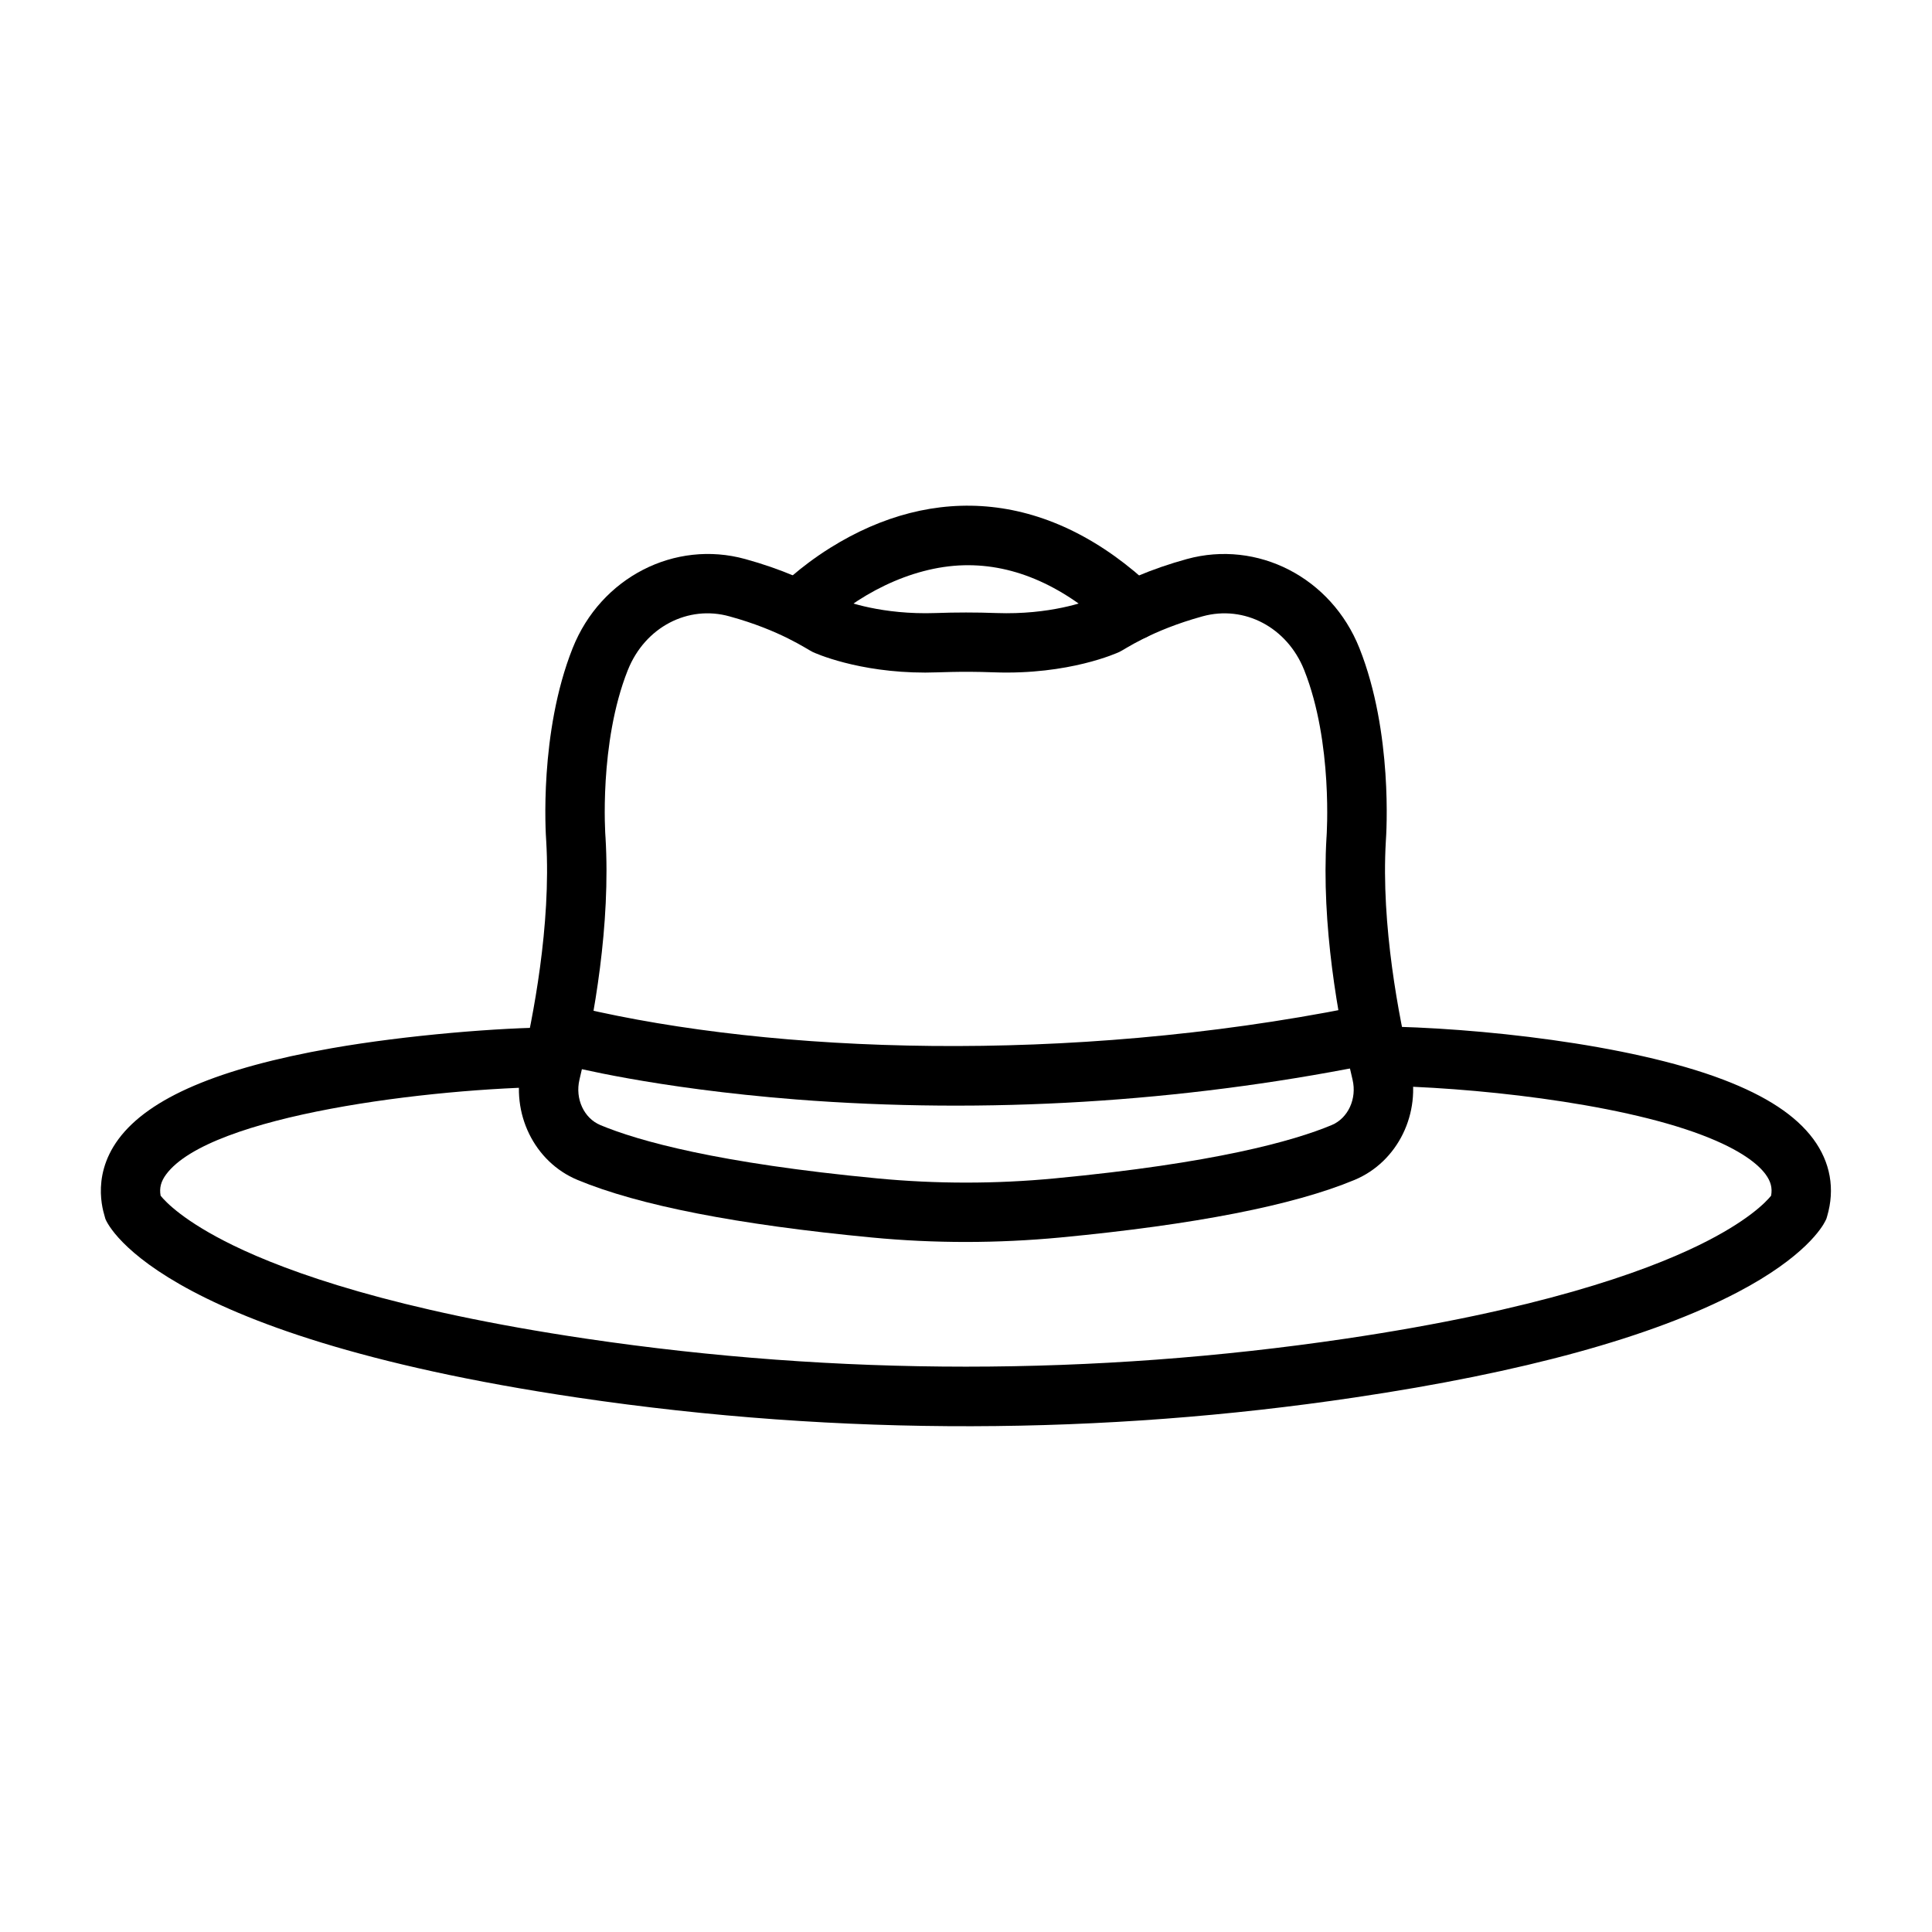
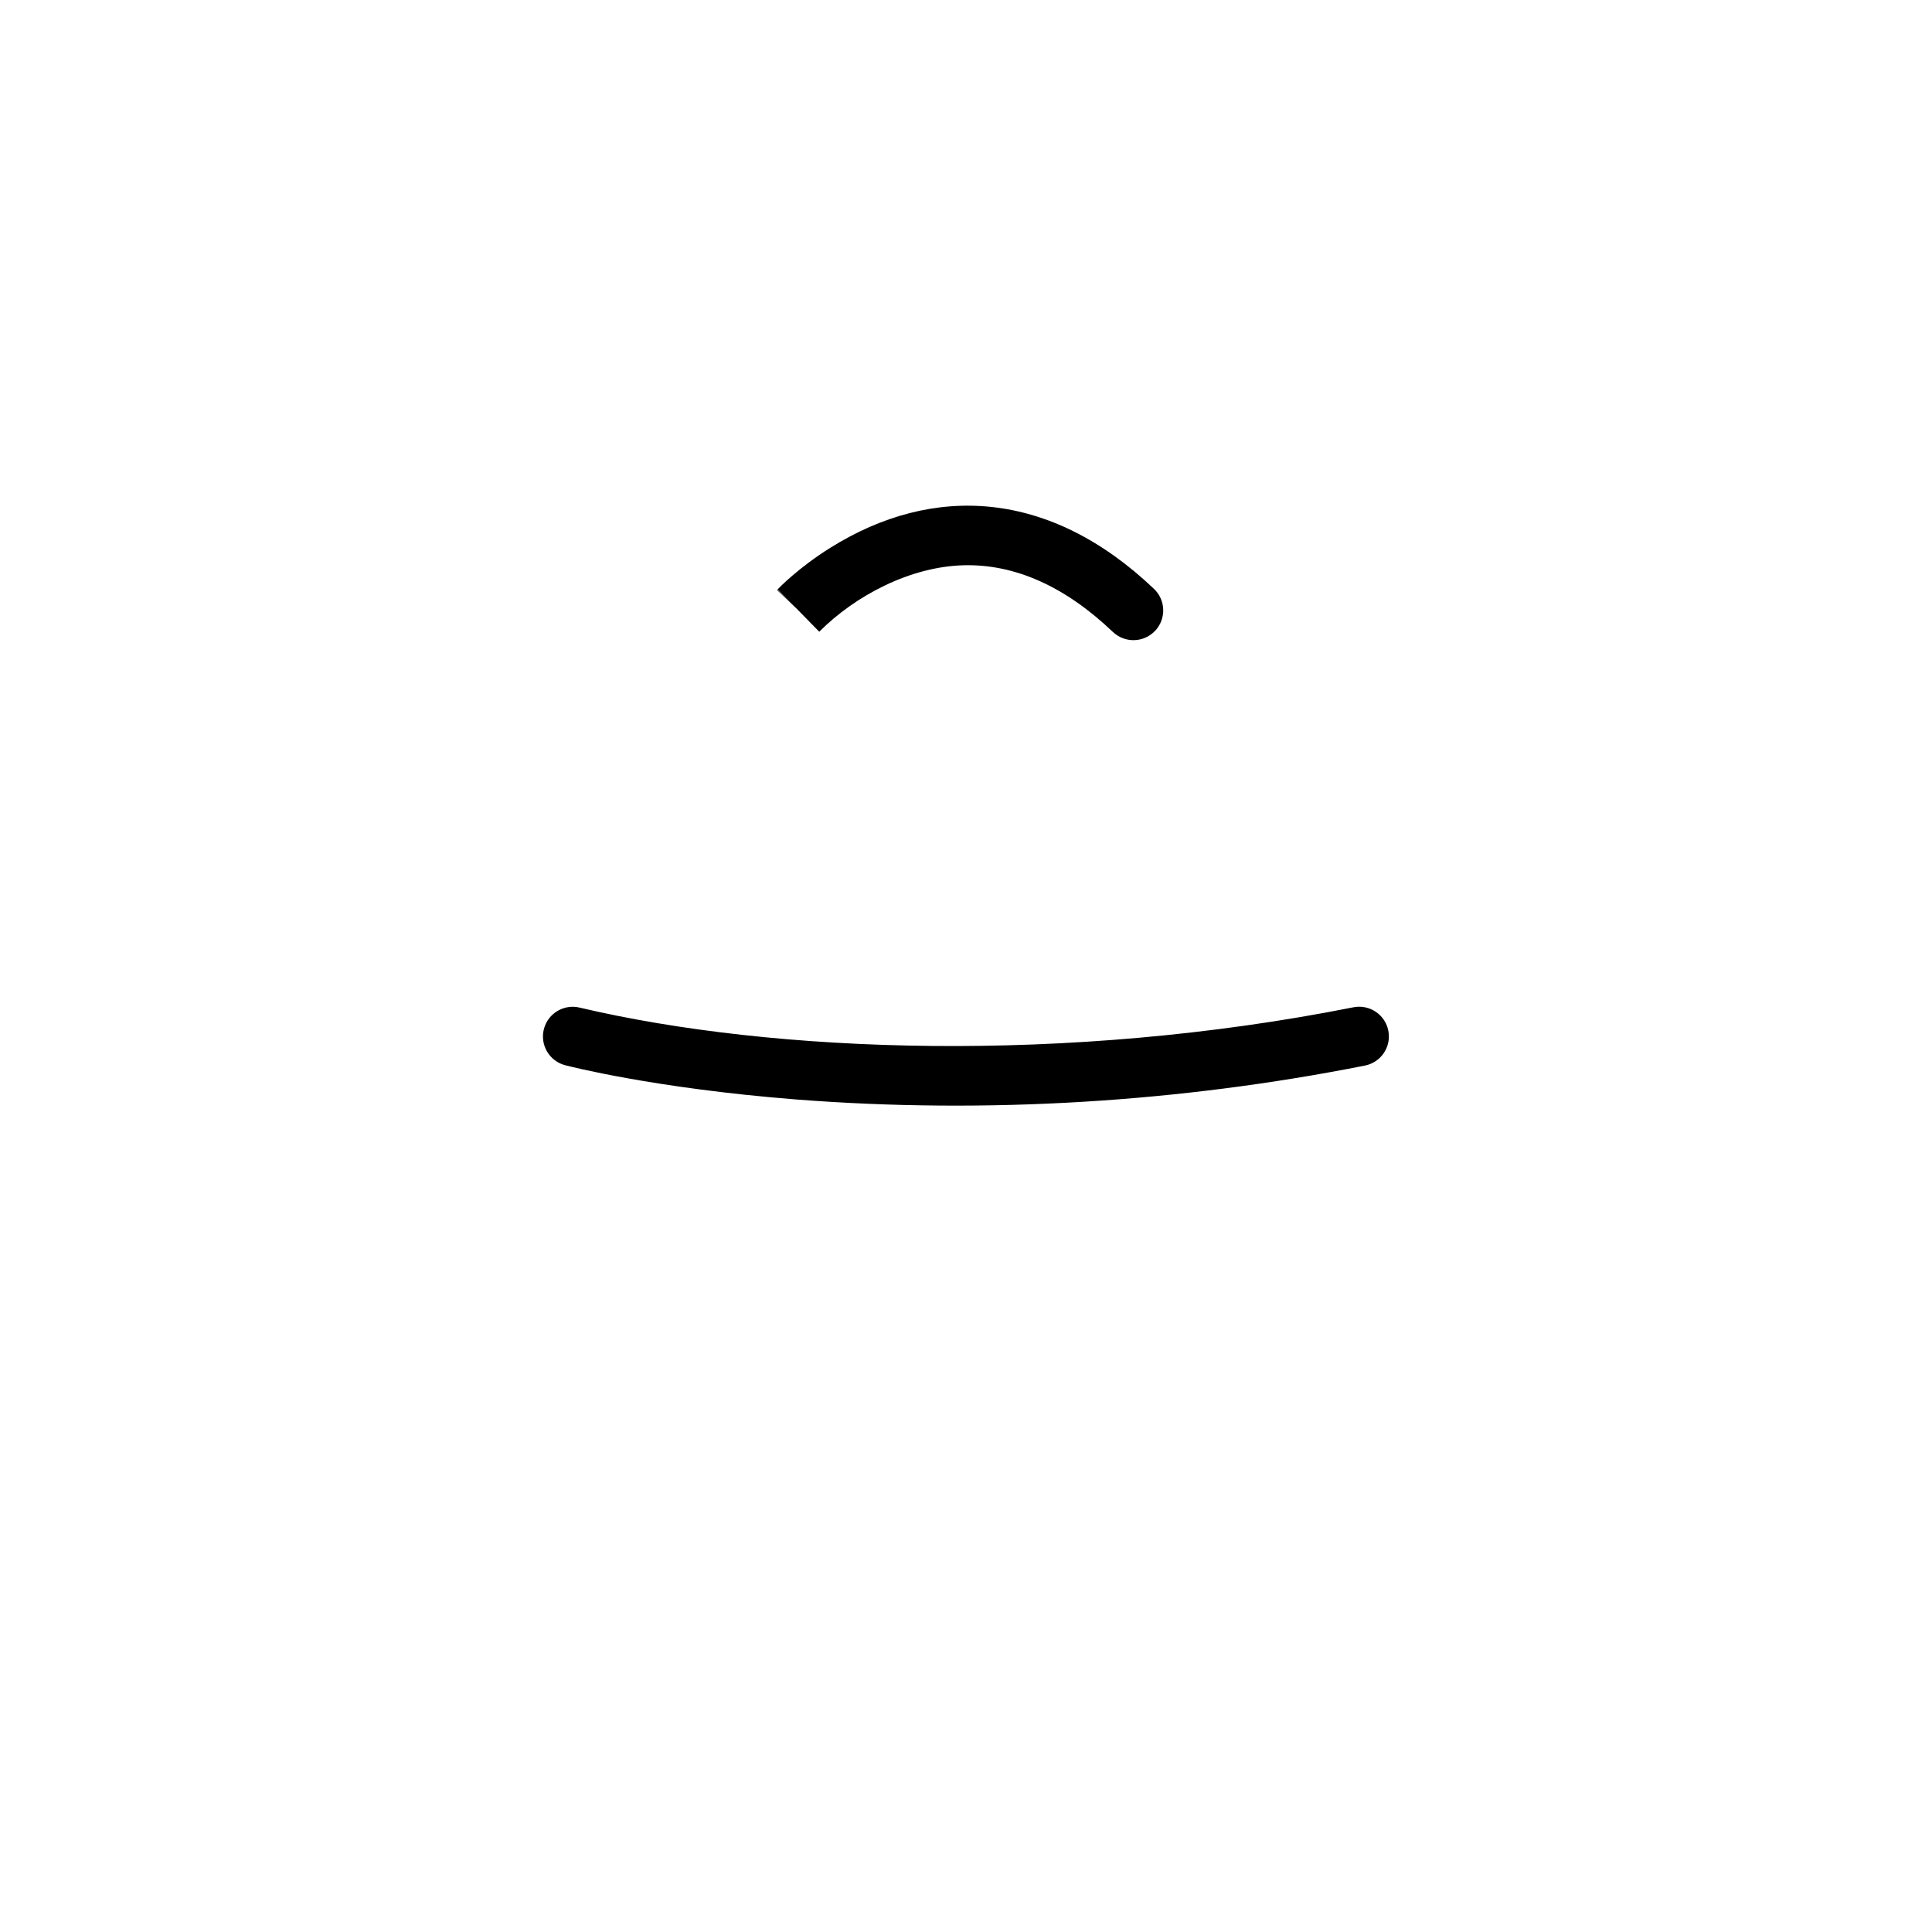
<svg xmlns="http://www.w3.org/2000/svg" fill="#000000" width="800px" height="800px" version="1.1" viewBox="144 144 512 512">
  <g>
-     <path d="m297.02 514.37c-114.17-16.91-125.07-47.336-125.09-47.352-0.039-0.586-4.305-10.613 3.461-21.125 8.105-10.953 26.59-18.836 56.508-24.105 19.68-3.461 44.852-5.504 58.926-5.504 4.305 0 7.832 3.473 7.871 7.793 0.039 4.344-3.445 7.91-7.793 7.949-32.637 0.324-91.227 7.465-102.88 23.207-1.367 1.848-1.836 3.59-1.457 5.644 1.34 1.664 6.231 6.828 19.266 13.176 14.609 7.117 42.691 17.184 93.465 24.703 66.797 9.898 134.53 9.898 201.33 0 50.77-7.519 78.855-17.586 93.465-24.703 13.035-6.348 17.926-11.512 19.266-13.176 0.379-2.066-0.09-3.812-1.469-5.684-1.875-2.535-6.309-6.387-16.809-10.379-22.906-8.73-62.09-12.824-86.113-13.074-4.344-0.039-7.832-3.602-7.793-7.949 0.039-4.188 3.406-7.793 7.949-7.793 25.953 0.273 66.641 4.617 91.539 14.113 11.445 4.359 19.254 9.508 23.871 15.727 4.539 6.141 5.816 13.23 3.668 20.516l-0.195 0.652-0.301 0.613c-0.742 1.496-5.348 9.469-23.219 18.836-22.699 11.891-56.871 21.281-101.57 27.902-66.156 9.859-135.65 10.418-205.89 0.012z" />
-     <path d="m375.05 471.95c-35.539-3.383-61.789-8.508-77.996-15.258-11.5-4.773-17.758-17.73-14.816-30.18 3.004-12.695 7.832-37.32 6.516-59.617-0.145-1.953-1.898-28.734 7-51.121 7.481-18.809 27.098-28.762 45.738-23.621 9.172 2.523 17.523 6.051 24.848 10.496 1.887 0.766 11.445 4.305 25.625 3.812 5.348-0.195 10.758-0.195 16.09 0 14.164 0.508 23.738-3.043 25.625-3.812 7.312-4.449 15.676-7.973 24.848-10.496 18.68-5.137 38.258 4.84 45.738 23.621 8.898 22.387 7.141 49.172 7 51.121-1.312 22.297 3.512 46.922 6.516 59.617 2.953 12.477-3.332 25.391-14.816 30.18-16.207 6.75-42.445 11.875-77.996 15.258-16.613 1.562-33.316 1.59-49.918 0zm-64.676-150.36c-7.715 19.41-5.945 43.941-5.918 44.188 0 0.039 0 0.09 0.012 0.129 1.379 23.102-2.992 47.676-6.906 64.234-1.195 5.047 1.195 10.211 5.543 12.02 10.145 4.227 31.117 10.094 73.43 14.129 15.57 1.484 31.363 1.484 46.934 0 42.316-4.019 63.285-9.898 73.43-14.129 4.344-1.809 6.738-6.973 5.543-12.02-3.914-16.547-8.285-41.133-6.906-64.234 0-0.039 0-0.09 0.012-0.129 0.012-0.234 1.758-24.871-5.918-44.188-4.5-11.316-15.832-17.312-26.941-14.258-13.777 3.797-20.75 8.883-22.062 9.445-0.535 0.246-13.32 6.102-33.133 5.398-9.547-0.352-14.477 0.066-18.289 0.066-17.914 0-29.32-5.215-29.816-5.449-1.613-0.766-8.613-5.762-22.062-9.445-10.934-3.074-22.383 2.781-26.949 14.242z" />
    <path d="m438.93 311.48c-12.645-12.07-25.953-18.016-39.508-17.68-14.309 0.352-28.828 8.129-38.219 17.523l-0.09 0.09-6.023-6.141-5.176-4.918c0.559-0.598 5.723-5.934 14.152-11.199 27.305-17.055 58.172-15.375 85.762 10.914 3.148 3.004 3.266 7.988 0.262 11.137-3.059 3.16-7.988 3.266-11.16 0.273zm-88.848-11.305-0.066 0.066 4.305 4.266z" />
    <path d="m354.87 435.36c-37.543-2.965-60.148-8.82-61.102-9.066-4.203-1.105-6.727-5.41-5.621-9.613 1.105-4.203 5.398-6.711 9.613-5.621 51.434 12.098 129 14.945 204.91-0.117 4.266-0.844 8.402 1.926 9.25 6.191 0.844 4.266-1.926 8.402-6.191 9.25-48.582 9.641-100.05 12.945-150.86 8.977z" />
  </g>
</svg>